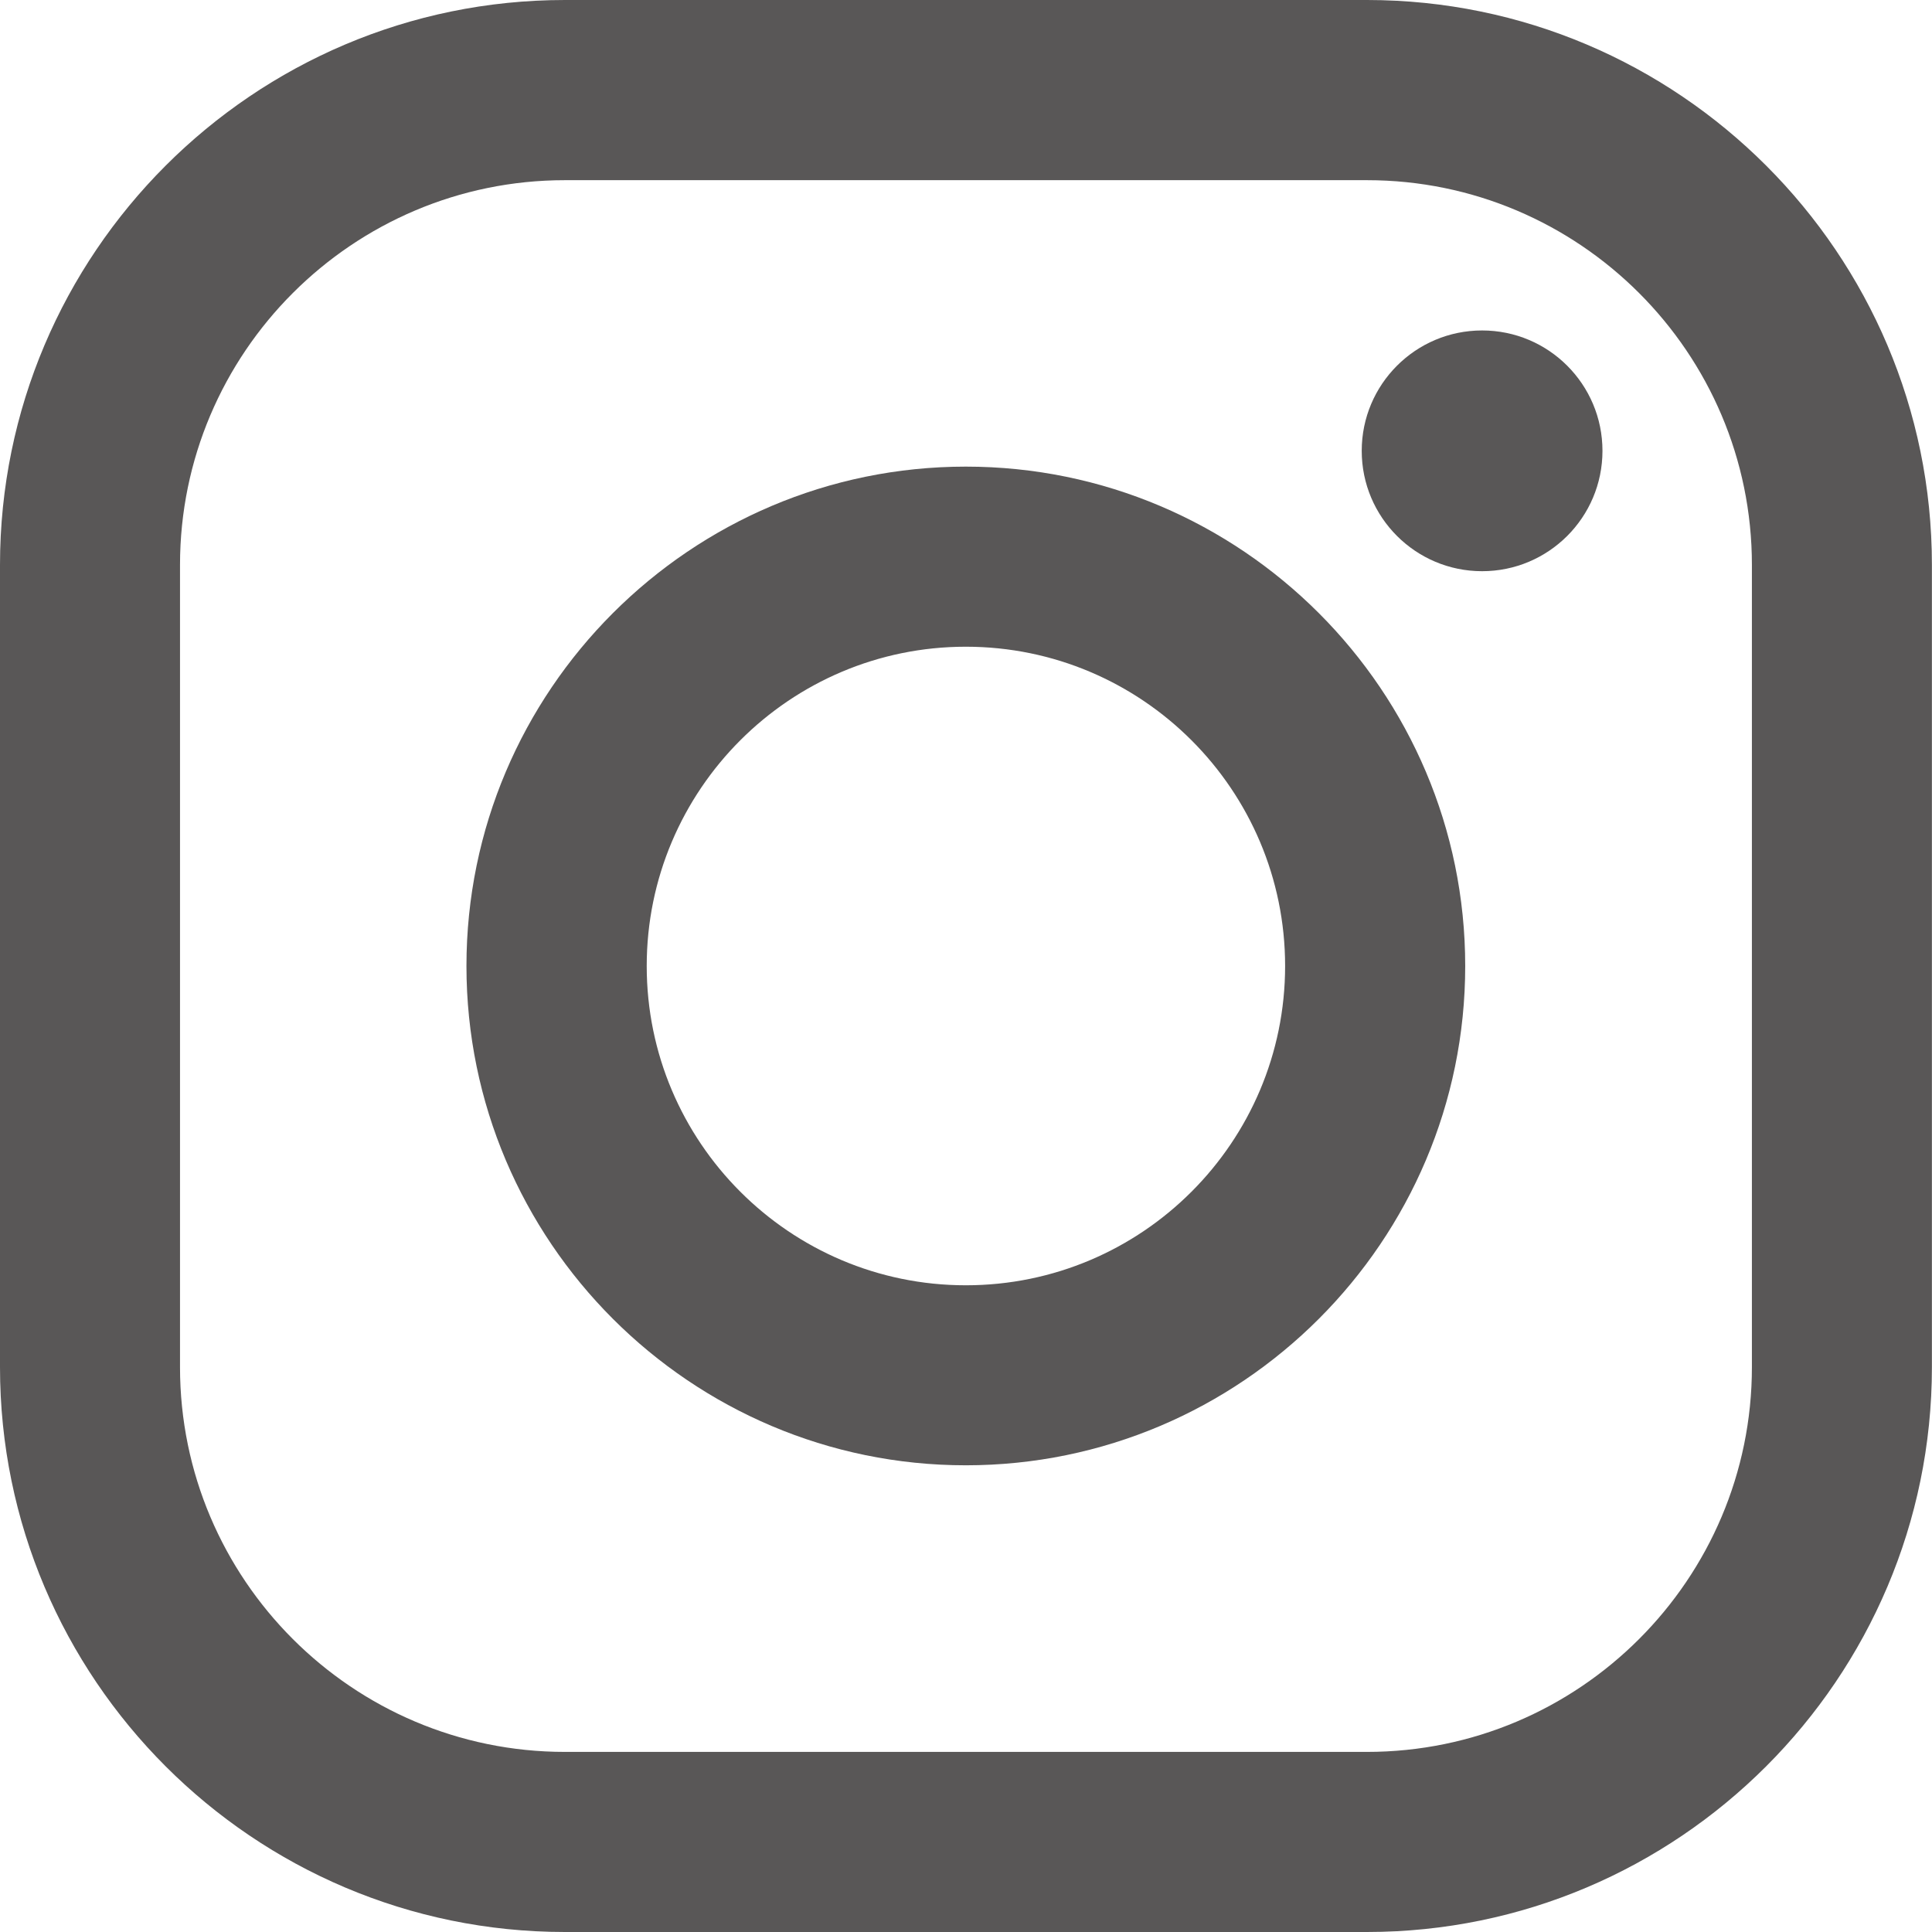
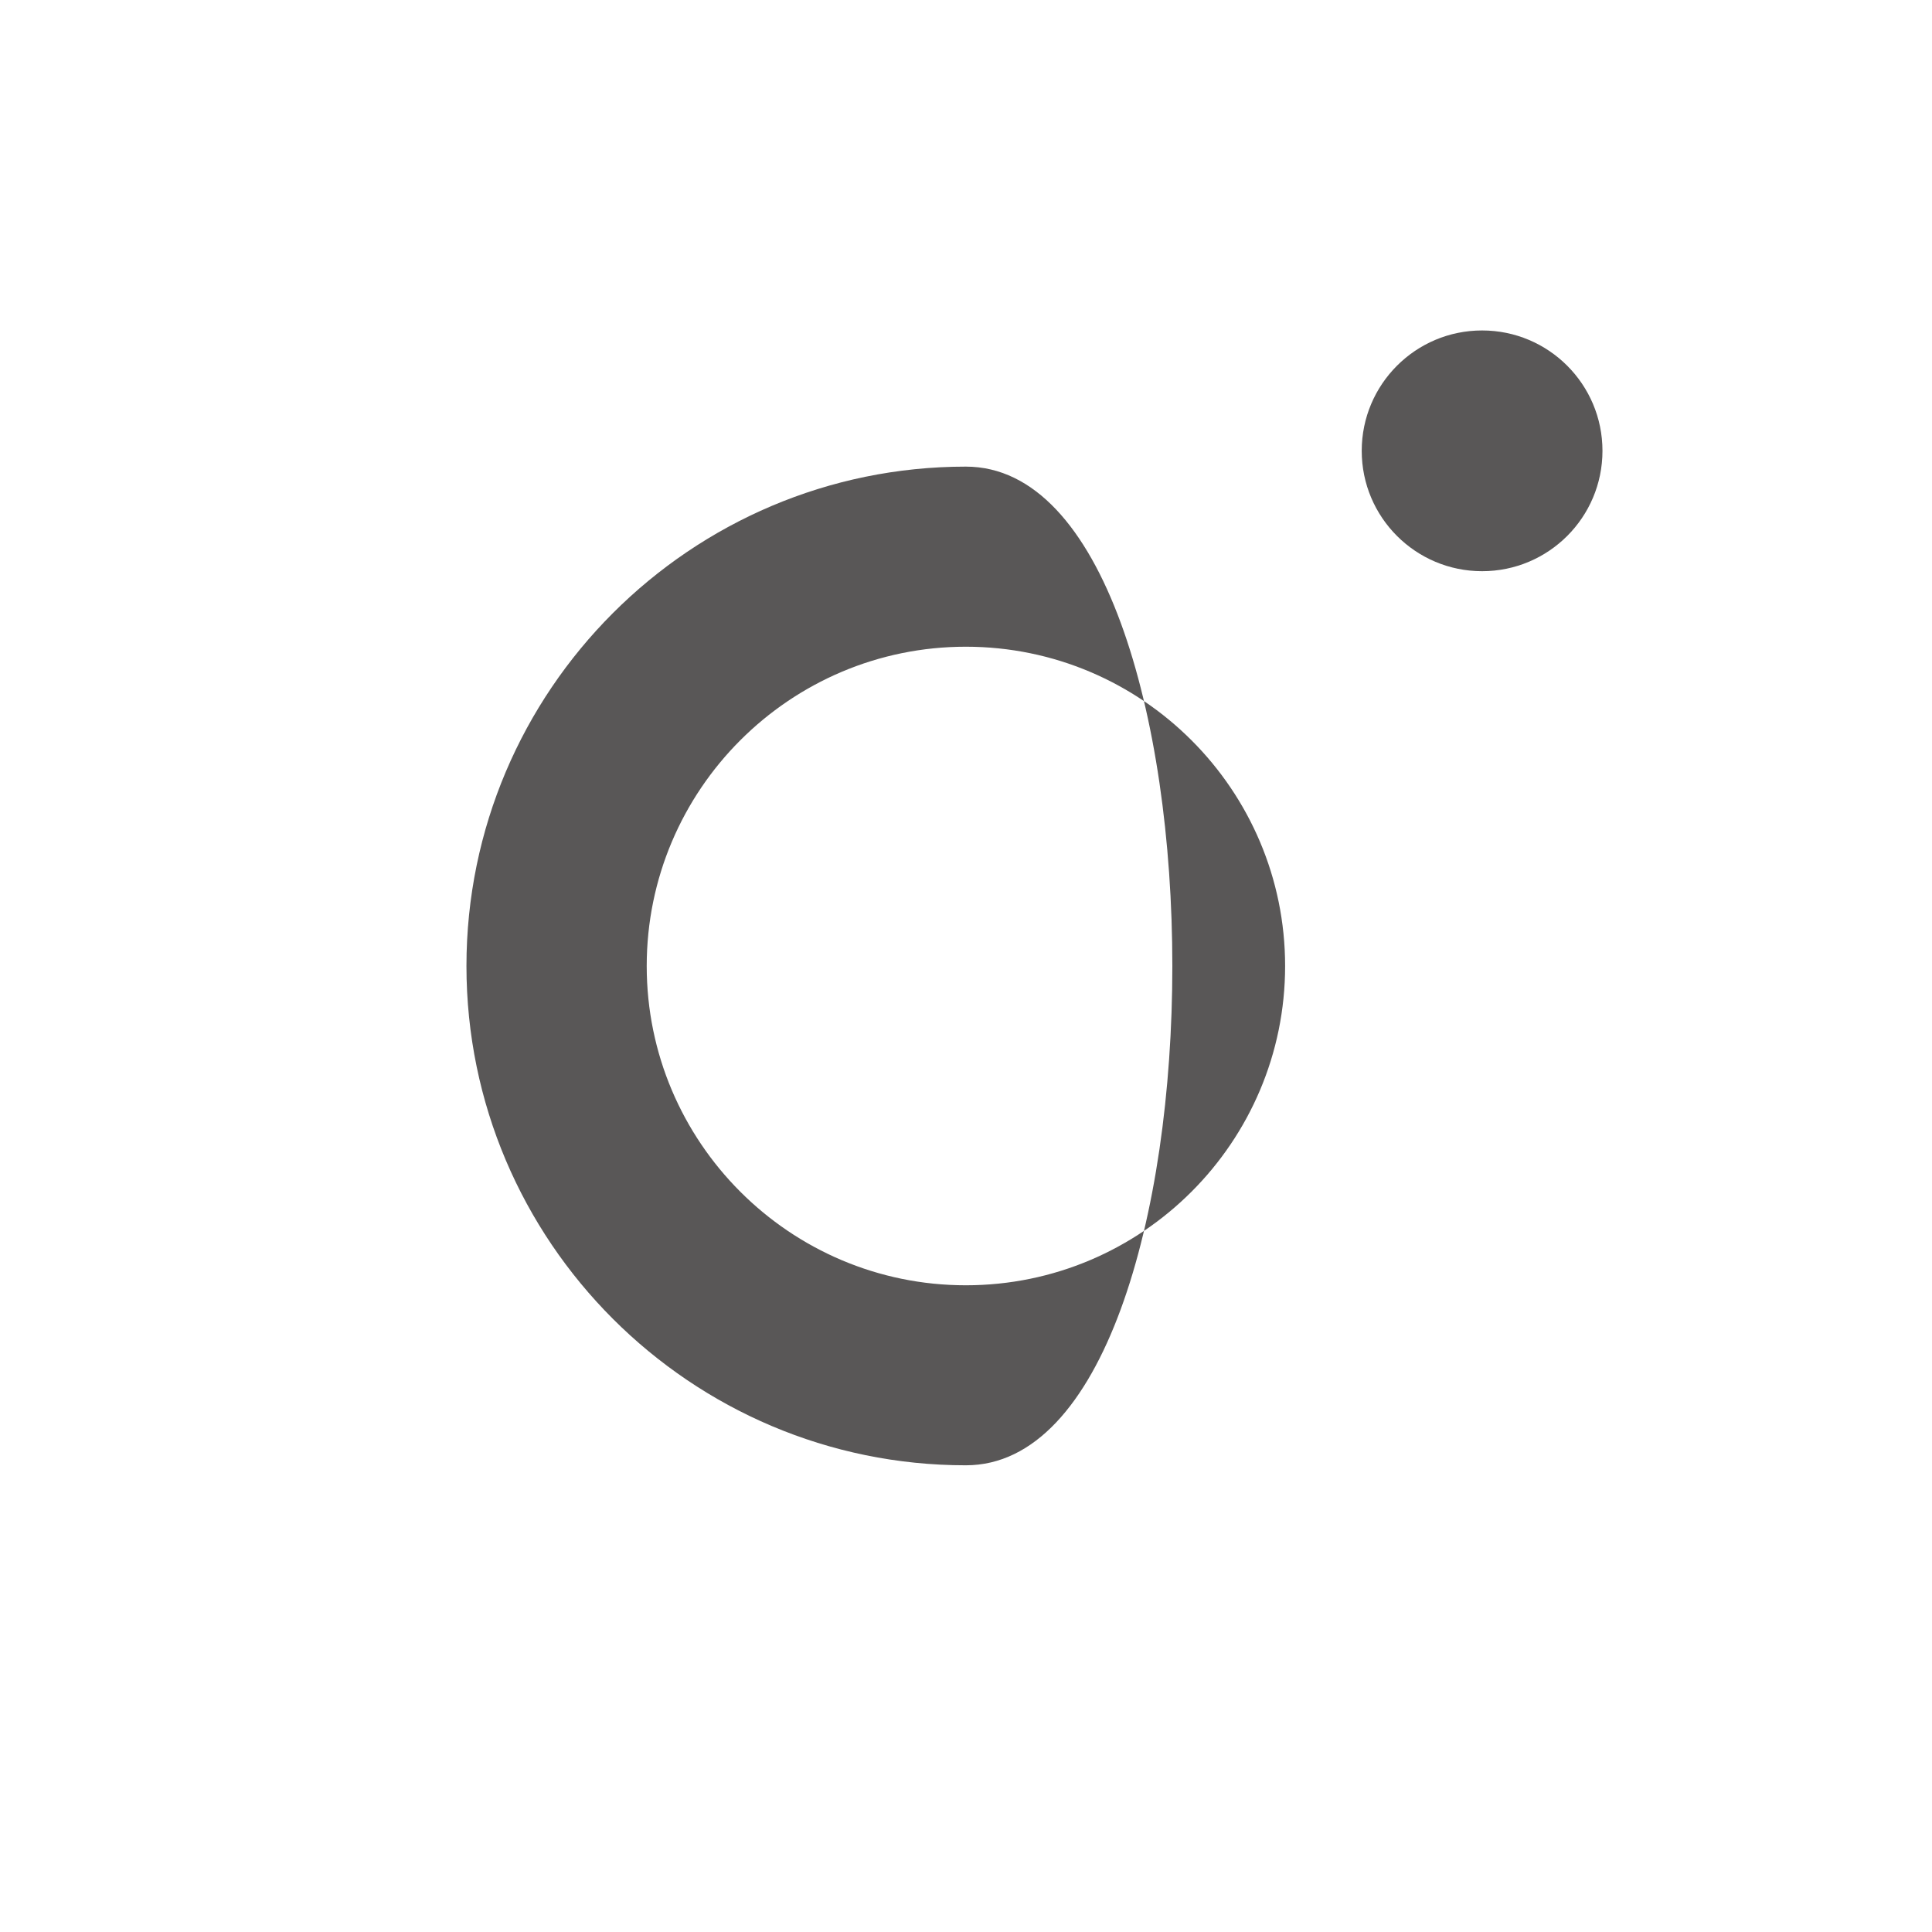
<svg xmlns="http://www.w3.org/2000/svg" version="1.1" x="0px" y="0px" width="23px" height="23px" viewBox="0 0 23 23" enable-background="new 0 0 23 23" xml:space="preserve">
  <defs>
</defs>
-   <path fill="#595757" d="M16.273,23H6.725C3.016,23,0,19.982,0,16.275V6.725C0,3.018,3.016,0,6.725,0h9.549  c3.707,0,6.725,3.018,6.725,6.725v9.551C22.998,19.982,19.98,23,16.273,23z M6.725,2.145c-2.527,0-4.582,2.055-4.582,4.58v9.551  c0,2.525,2.055,4.58,4.582,4.58h9.549c2.527,0,4.582-2.055,4.582-4.58V6.725c0-2.525-2.055-4.58-4.582-4.58H6.725z" />
  <circle fill="#595757" cx="17.644" cy="5.367" r="1.433" />
-   <path fill="#595757" d="M11.498,17.444c-3.277,0-5.945-2.667-5.945-5.944s2.668-5.945,5.945-5.945c3.279,0,5.945,2.668,5.945,5.945  S14.777,17.444,11.498,17.444z M11.498,7.699c-2.096,0-3.799,1.705-3.799,3.801s1.703,3.801,3.799,3.801  c2.098,0,3.801-1.705,3.801-3.801S13.596,7.699,11.498,7.699z" />
+   <path fill="#595757" d="M11.498,17.444c-3.277,0-5.945-2.667-5.945-5.944s2.668-5.945,5.945-5.945S14.777,17.444,11.498,17.444z M11.498,7.699c-2.096,0-3.799,1.705-3.799,3.801s1.703,3.801,3.799,3.801  c2.098,0,3.801-1.705,3.801-3.801S13.596,7.699,11.498,7.699z" />
</svg>